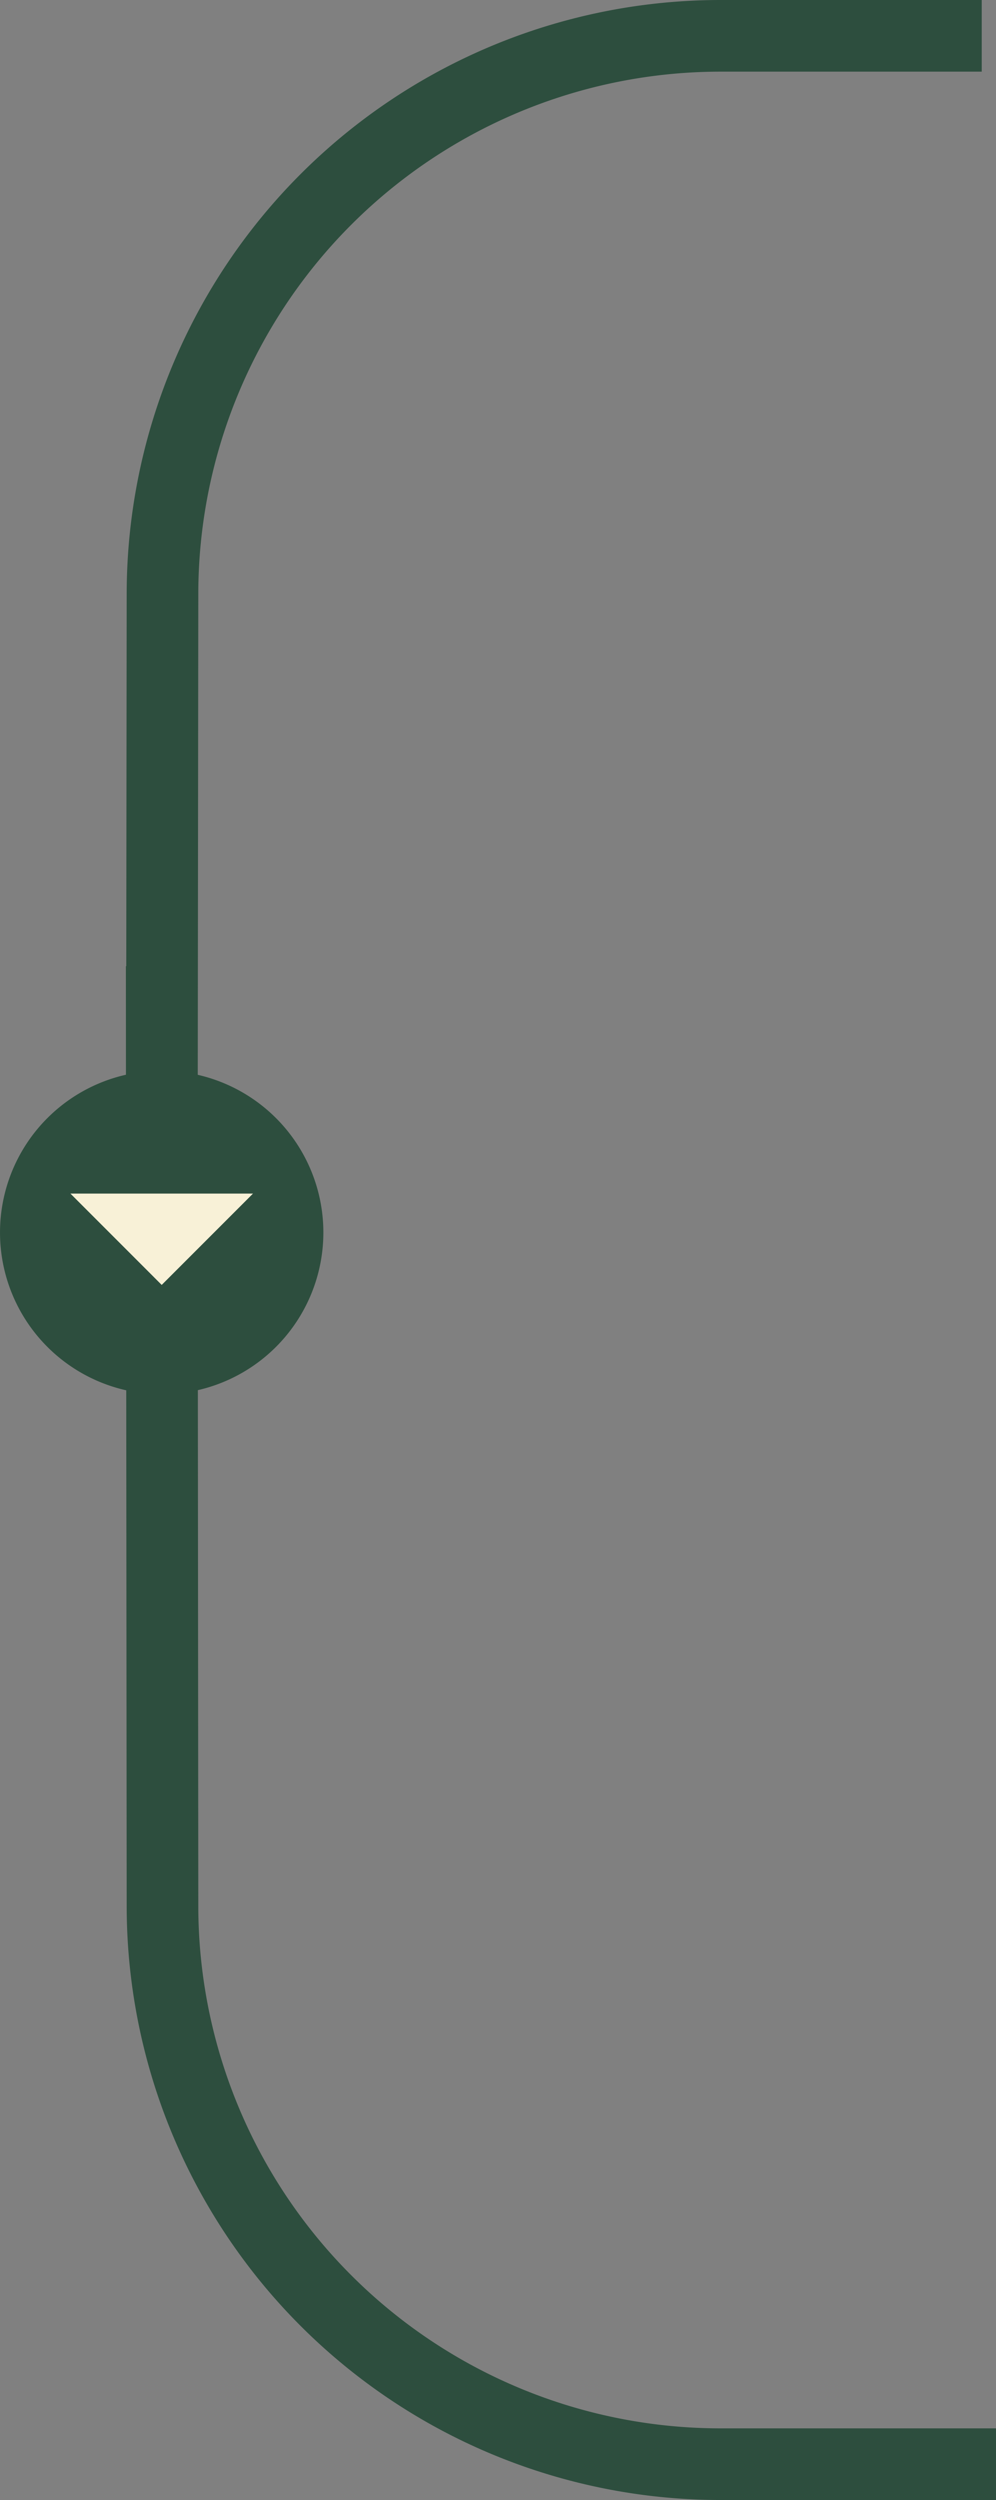
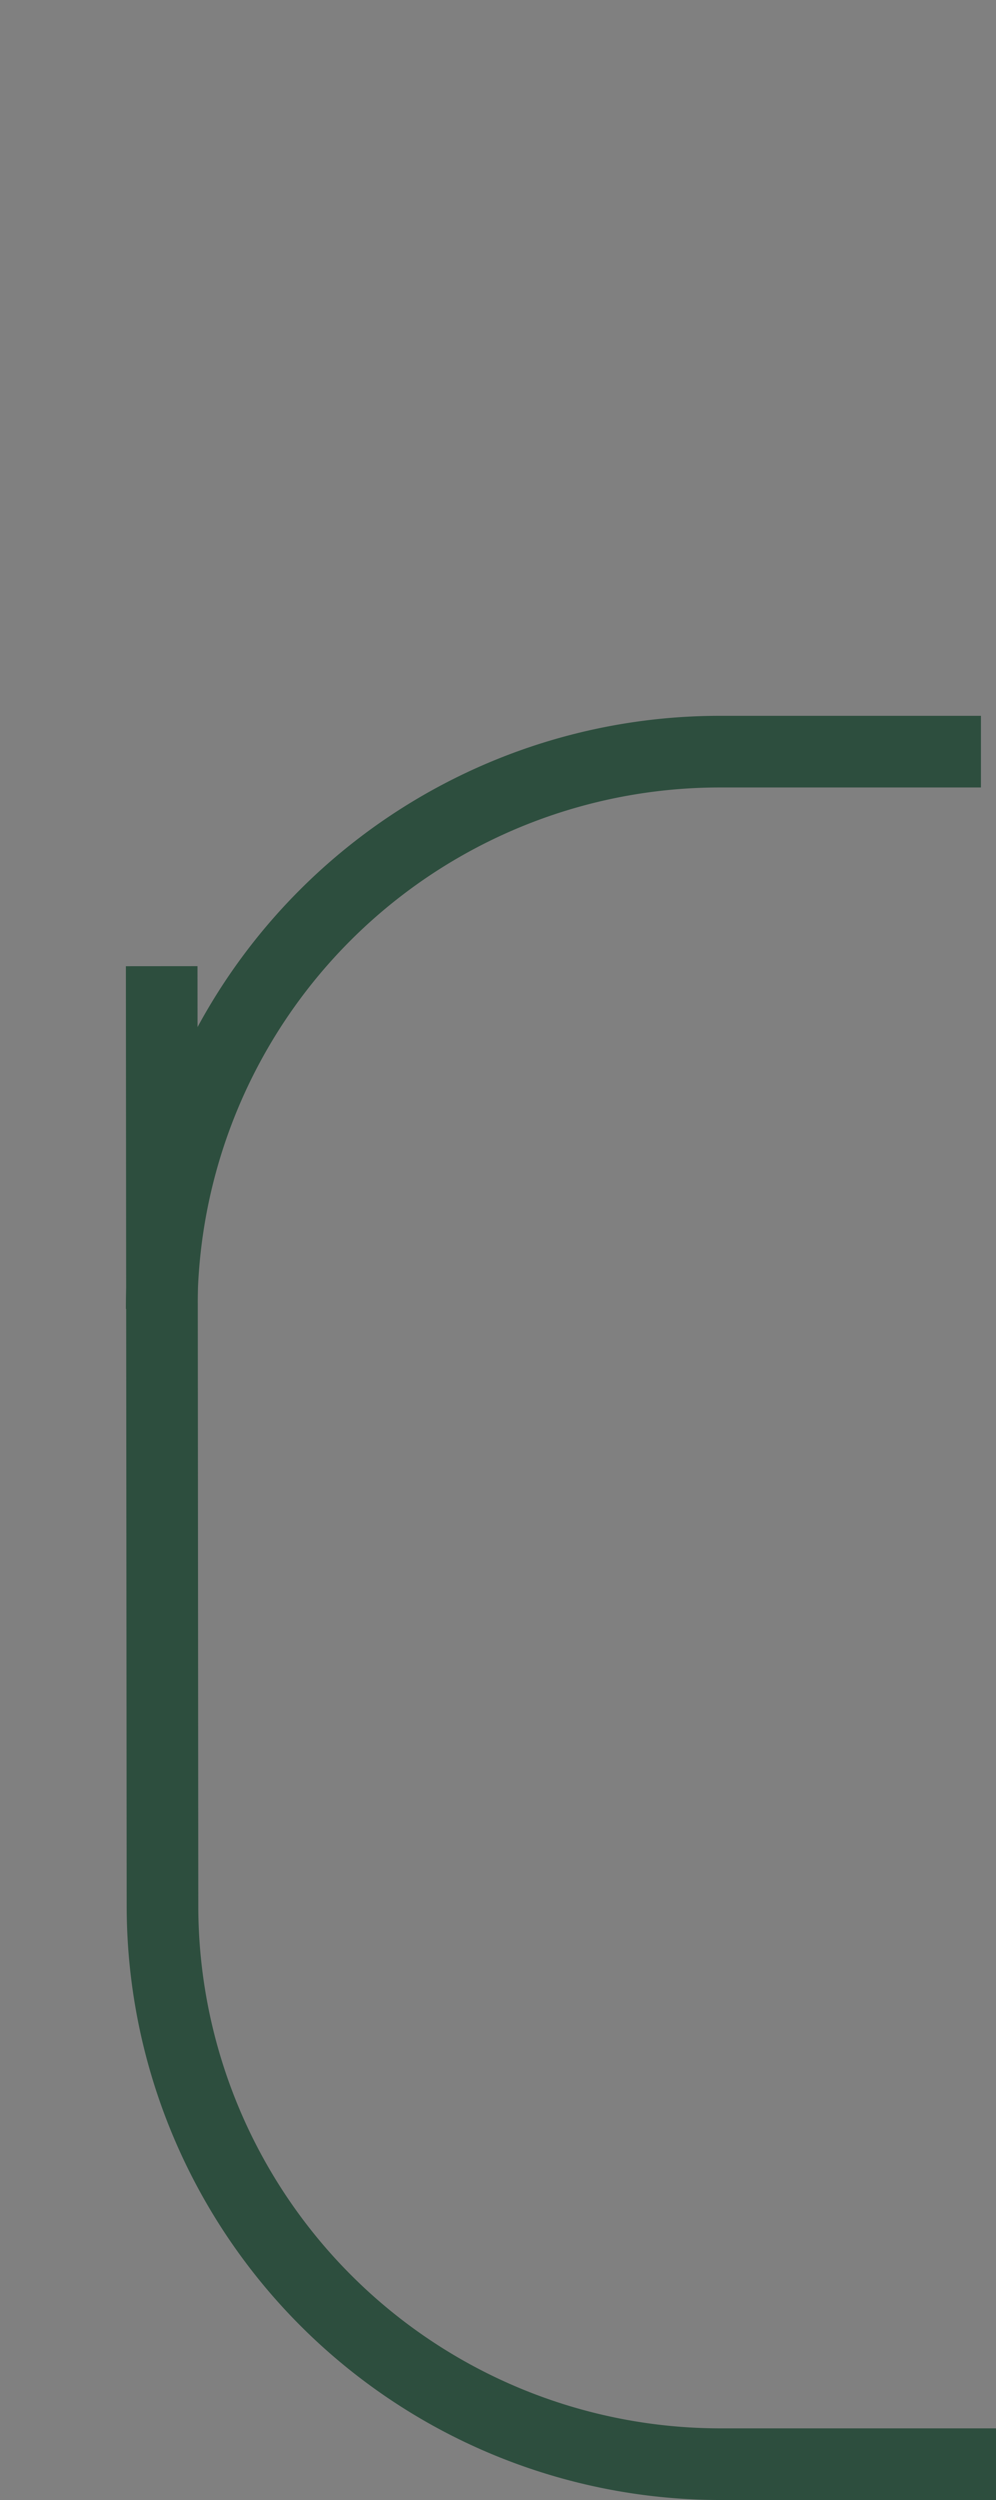
<svg xmlns="http://www.w3.org/2000/svg" width="69.539" height="174.459" viewBox="0 0 69.539 174.459">
  <rect x="0" y="0" width="69.539" height="174.459" fill="#808080" stroke="none" />
  <g id="Grupo_18873" data-name="Grupo 18873" transform="translate(-29.711 -4654.938)">
    <g id="Grupo_18850" data-name="Grupo 18850" transform="translate(29.711 4657.438)">
      <g id="Grupo_18847" data-name="Grupo 18847" transform="translate(11.289)">
-         <path id="Caminho_92973" data-name="Caminho 92973" d="M597.473,4506.783l.056-49.953a38.968,38.968,0,0,1,39.044-38.892h18.154" transform="translate(-597.473 -4417.938)" fill="none" stroke="#2d4e3e" stroke-width="5" />
+         <path id="Caminho_92973" data-name="Caminho 92973" d="M597.473,4506.783a38.968,38.968,0,0,1,39.044-38.892h18.154" transform="translate(-597.473 -4417.938)" fill="none" stroke="#2d4e3e" stroke-width="5" />
        <path id="Caminho_92972" data-name="Caminho 92972" d="M597.473,4502.188l.056,65.644a38.968,38.968,0,0,0,39.044,38.892h19.15" transform="translate(-597.473 -4437.264)" fill="none" stroke="#2d4e3e" stroke-width="5" />
      </g>
      <g id="Grupo_18848" data-name="Grupo 18848" transform="translate(0 72.224)">
-         <path id="Caminho_83061" data-name="Caminho 83061" d="M676.666,4782.6a11.288,11.288,0,1,0,11.289,11.288,11.288,11.288,0,0,0-11.289-11.288" transform="translate(-665.378 -4782.604)" fill="#2d4e3e" />
-         <path id="Caminho_83062" data-name="Caminho 83062" d="M678,4804.609l6.373,6.374,6.374-6.374" transform="translate(-673.083 -4796.04)" fill="#f8f1d7" />
-       </g>
+         </g>
    </g>
  </g>
</svg>